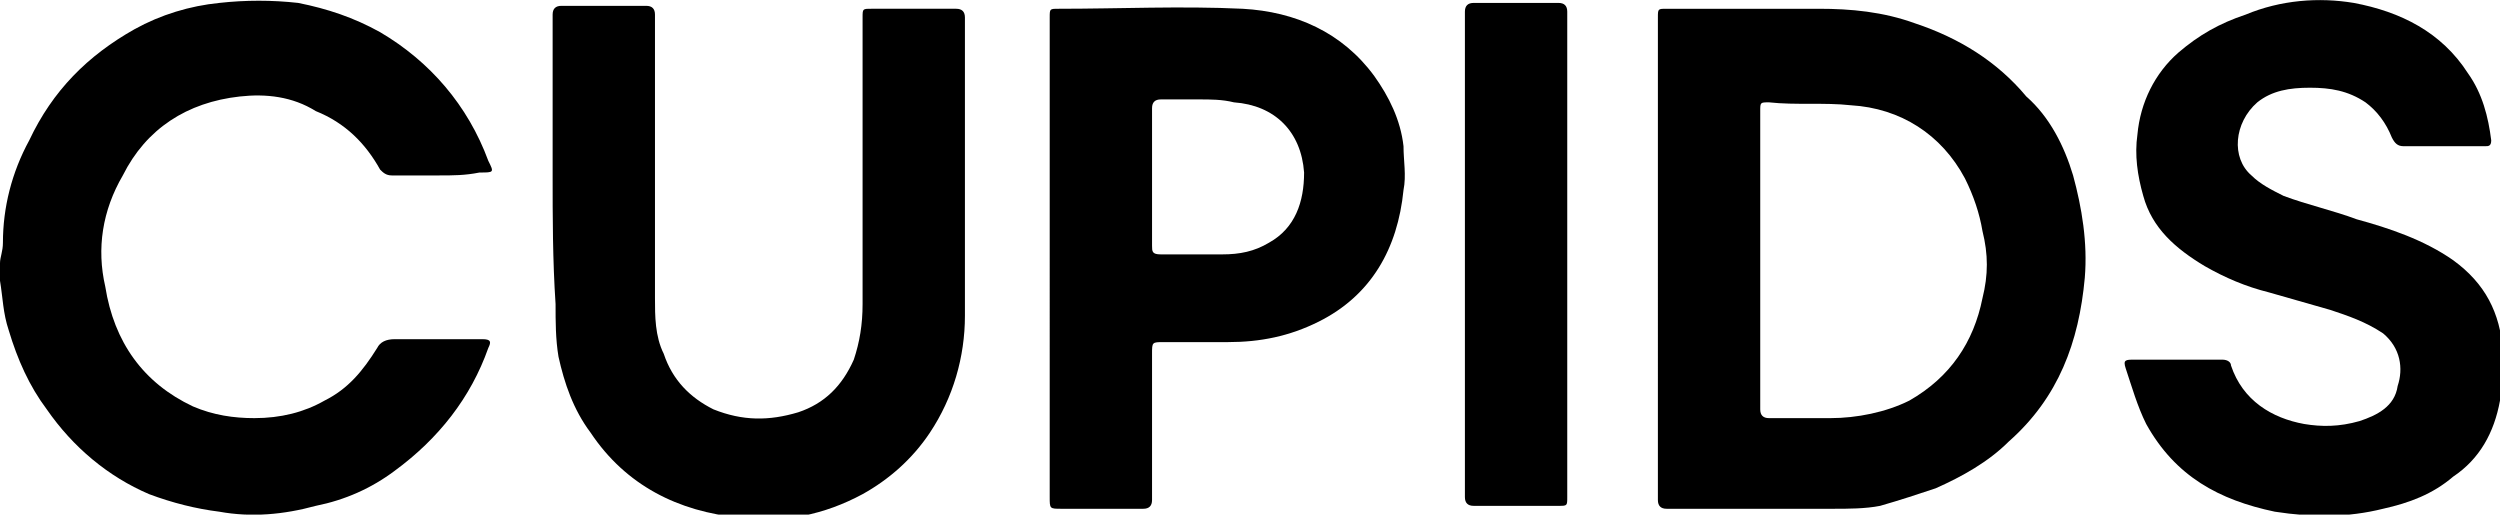
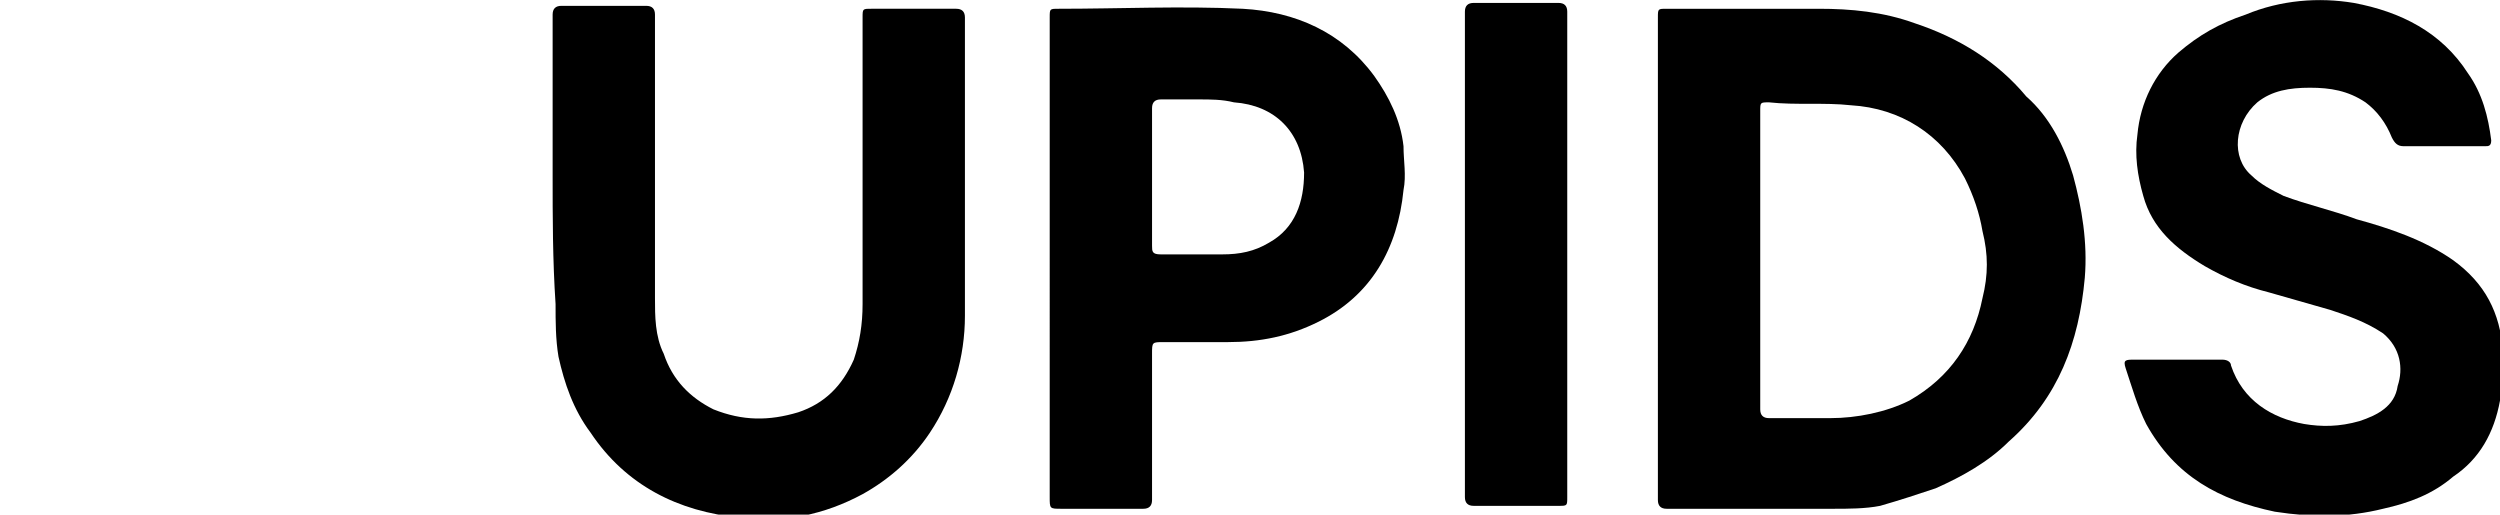
<svg xmlns="http://www.w3.org/2000/svg" xml:space="preserve" style="enable-background:new 0 0 85.5 17.6;" viewBox="0 0 85.5 17.6" y="0px" x="0px" id="Layer_1" version="1.1">
  <g>
    <path d="M56.7,8.8c0-2.7,0-5.5,0-8.2c0-0.3,0-0.3,0.3-0.3c1.7,0,3.5,0,5.2,0c1.1,0,2.2,0.1,3.3,0.5c1.5,0.5,2.8,1.3,3.8,2.5   C70.1,4,70.6,5,70.9,6c0.3,1.1,0.5,2.3,0.4,3.5c-0.2,2.2-0.9,4.1-2.6,5.6c-0.7,0.7-1.6,1.2-2.5,1.6c-0.6,0.2-1.2,0.4-1.9,0.6   c-0.5,0.1-1.1,0.1-1.6,0.1c-1.9,0-3.8,0-5.7,0c-0.2,0-0.3-0.1-0.3-0.3C56.7,14.3,56.7,11.6,56.7,8.8z M60.2,8.8c0,1.7,0,3.5,0,5.2   c0,0.2,0.1,0.3,0.3,0.3c0.7,0,1.4,0,2.1,0c0.9,0,1.9-0.2,2.7-0.6c1.4-0.8,2.2-2,2.5-3.5c0.2-0.8,0.2-1.5,0-2.3   c-0.1-0.6-0.3-1.2-0.6-1.8c-0.8-1.5-2.2-2.4-3.9-2.5c-0.9-0.1-1.9,0-2.8-0.1c-0.3,0-0.3,0-0.3,0.3C60.2,5.4,60.2,7.1,60.2,8.8z" />
-     <path d="M15,6c-0.5,0-1,0-1.6,0c-0.2,0-0.3-0.1-0.4-0.2c-0.5-0.9-1.2-1.6-2.2-2C10,3.3,9.1,3.2,8.2,3.3C6.4,3.5,5,4.4,4.2,6   C3.5,7.2,3.3,8.5,3.6,9.8c0.3,1.9,1.3,3.3,3,4.1c0.7,0.3,1.4,0.4,2.1,0.4c0.9,0,1.7-0.2,2.4-0.6c0.8-0.4,1.3-1,1.8-1.8   c0.1-0.2,0.3-0.3,0.6-0.3c1,0,2,0,3,0c0.3,0,0.3,0.1,0.2,0.3c-0.6,1.7-1.7,3.1-3.2,4.2c-0.8,0.6-1.7,1-2.7,1.2   c-1.1,0.3-2.2,0.4-3.3,0.2c-0.8-0.1-1.6-0.3-2.4-0.6c-1.4-0.6-2.6-1.6-3.5-2.9c-0.6-0.8-1-1.7-1.3-2.7c-0.2-0.6-0.2-1.1-0.3-1.7   C0,9.4,0,9.2,0,9s0.1-0.4,0.1-0.7c0-1.2,0.3-2.4,0.9-3.5c0.8-1.7,2-2.9,3.6-3.8c0.9-0.5,1.9-0.8,2.9-0.9C8.4,0,9.3,0,10.2,0.1   c1,0.2,1.9,0.5,2.8,1c1.7,1,3,2.5,3.7,4.4c0.2,0.4,0.2,0.4-0.3,0.4C15.9,6,15.5,6,15,6z" />
    <path d="M18.9,6c0-1.8,0-3.7,0-5.5c0-0.2,0.1-0.3,0.3-0.3c1,0,1.9,0,2.9,0c0.2,0,0.3,0.1,0.3,0.3c0,3.2,0,6.5,0,9.7   c0,0.6,0,1.3,0.3,1.9c0.3,0.9,0.9,1.5,1.7,1.9c1,0.4,1.9,0.4,2.9,0.1c0.9-0.3,1.5-0.9,1.9-1.8c0.2-0.6,0.3-1.2,0.3-1.9   c0-3.3,0-6.5,0-9.8c0-0.3,0-0.3,0.3-0.3c1,0,1.9,0,2.9,0c0.2,0,0.3,0.1,0.3,0.3c0,3.4,0,6.8,0,10.2c0,1.4-0.4,2.8-1.2,4   c-0.6,0.9-1.4,1.6-2.3,2.1c-1.3,0.7-2.7,1-4.2,0.8c-2.1-0.2-3.9-1.1-5.1-2.9c-0.6-0.8-0.9-1.7-1.1-2.6c-0.1-0.6-0.1-1.2-0.1-1.8   C18.9,8.9,18.9,7.4,18.9,6z" />
    <path d="M74.5,12.3c0.5,0,1,0,1.5,0c0.2,0,0.3,0.1,0.3,0.2c0.4,1.2,1.4,1.8,2.5,2c0.6,0.1,1.2,0.1,1.9-0.1c0.6-0.2,1.2-0.5,1.3-1.2   c0.2-0.6,0.1-1.3-0.5-1.8c-0.6-0.4-1.2-0.6-1.8-0.8c-0.7-0.2-1.4-0.4-2.1-0.6c-0.8-0.2-1.5-0.5-2.2-0.9c-1-0.6-1.8-1.3-2.1-2.4   c-0.2-0.7-0.3-1.4-0.2-2.1c0.1-1.1,0.6-2.1,1.4-2.8c0.7-0.6,1.4-1,2.3-1.3C78,0,79.3-0.1,80.5,0.1c1.6,0.3,3,1,3.9,2.4   c0.5,0.7,0.7,1.5,0.8,2.3c0,0.2-0.1,0.2-0.2,0.2c-0.9,0-1.8,0-2.8,0c-0.2,0-0.3-0.1-0.4-0.3c-0.2-0.5-0.5-0.9-0.9-1.2   c-0.6-0.4-1.2-0.5-1.9-0.5c-0.7,0-1.3,0.1-1.8,0.5C76.4,4.2,76.3,5.4,77,6c0.3,0.3,0.7,0.5,1.1,0.7c0.8,0.3,1.7,0.5,2.5,0.8   c1.1,0.3,2.3,0.7,3.3,1.4c1.1,0.8,1.6,1.8,1.7,3.1c0,0.6,0.1,1.1-0.1,1.7c-0.2,1.1-0.7,2-1.6,2.6c-0.7,0.6-1.5,0.9-2.4,1.1   c-1.2,0.3-2.4,0.3-3.7,0.1c-1.9-0.4-3.4-1.2-4.4-3c-0.3-0.6-0.5-1.3-0.7-1.9c-0.1-0.3,0-0.3,0.3-0.3C73.6,12.3,74,12.3,74.5,12.3z" />
    <path d="M35.9,8.8c0-2.7,0-5.5,0-8.2c0-0.3,0-0.3,0.3-0.3c2.1,0,4.2-0.1,6.3,0c1.8,0.1,3.4,0.8,4.5,2.3c0.5,0.7,0.9,1.5,1,2.4   C48,5.5,48.1,6,48,6.5c-0.2,2-1.1,3.6-2.9,4.5c-1,0.5-2,0.7-3.1,0.7c-0.8,0-1.5,0-2.2,0c-0.4,0-0.4,0-0.4,0.4c0,1.7,0,3.3,0,5   c0,0.2-0.1,0.3-0.3,0.3c-0.9,0-1.9,0-2.8,0c-0.4,0-0.4,0-0.4-0.4C35.9,14.3,35.9,11.5,35.9,8.8z M41,3.4C41,3.4,41,3.4,41,3.4   c-0.5,0-0.9,0-1.3,0c-0.2,0-0.3,0.1-0.3,0.3c0,1.6,0,3.1,0,4.7c0,0.2,0,0.3,0.3,0.3c0.7,0,1.4,0,2.1,0c0.6,0,1.1-0.1,1.6-0.4   c0.9-0.5,1.2-1.4,1.2-2.4c-0.1-1.4-1-2.3-2.4-2.4C41.8,3.4,41.4,3.4,41,3.4z" />
    <path d="M53.6,8.8c0,2.8,0,5.5,0,8.2c0,0.3,0,0.3-0.3,0.3c-1,0-1.9,0-2.9,0c-0.2,0-0.3-0.1-0.3-0.3c0-5.5,0-11.1,0-16.6   c0-0.2,0.1-0.3,0.3-0.3c1,0,1.9,0,2.9,0c0.2,0,0.3,0.1,0.3,0.3C53.6,3.3,53.6,6.1,53.6,8.8z" />
  </g>
</svg>